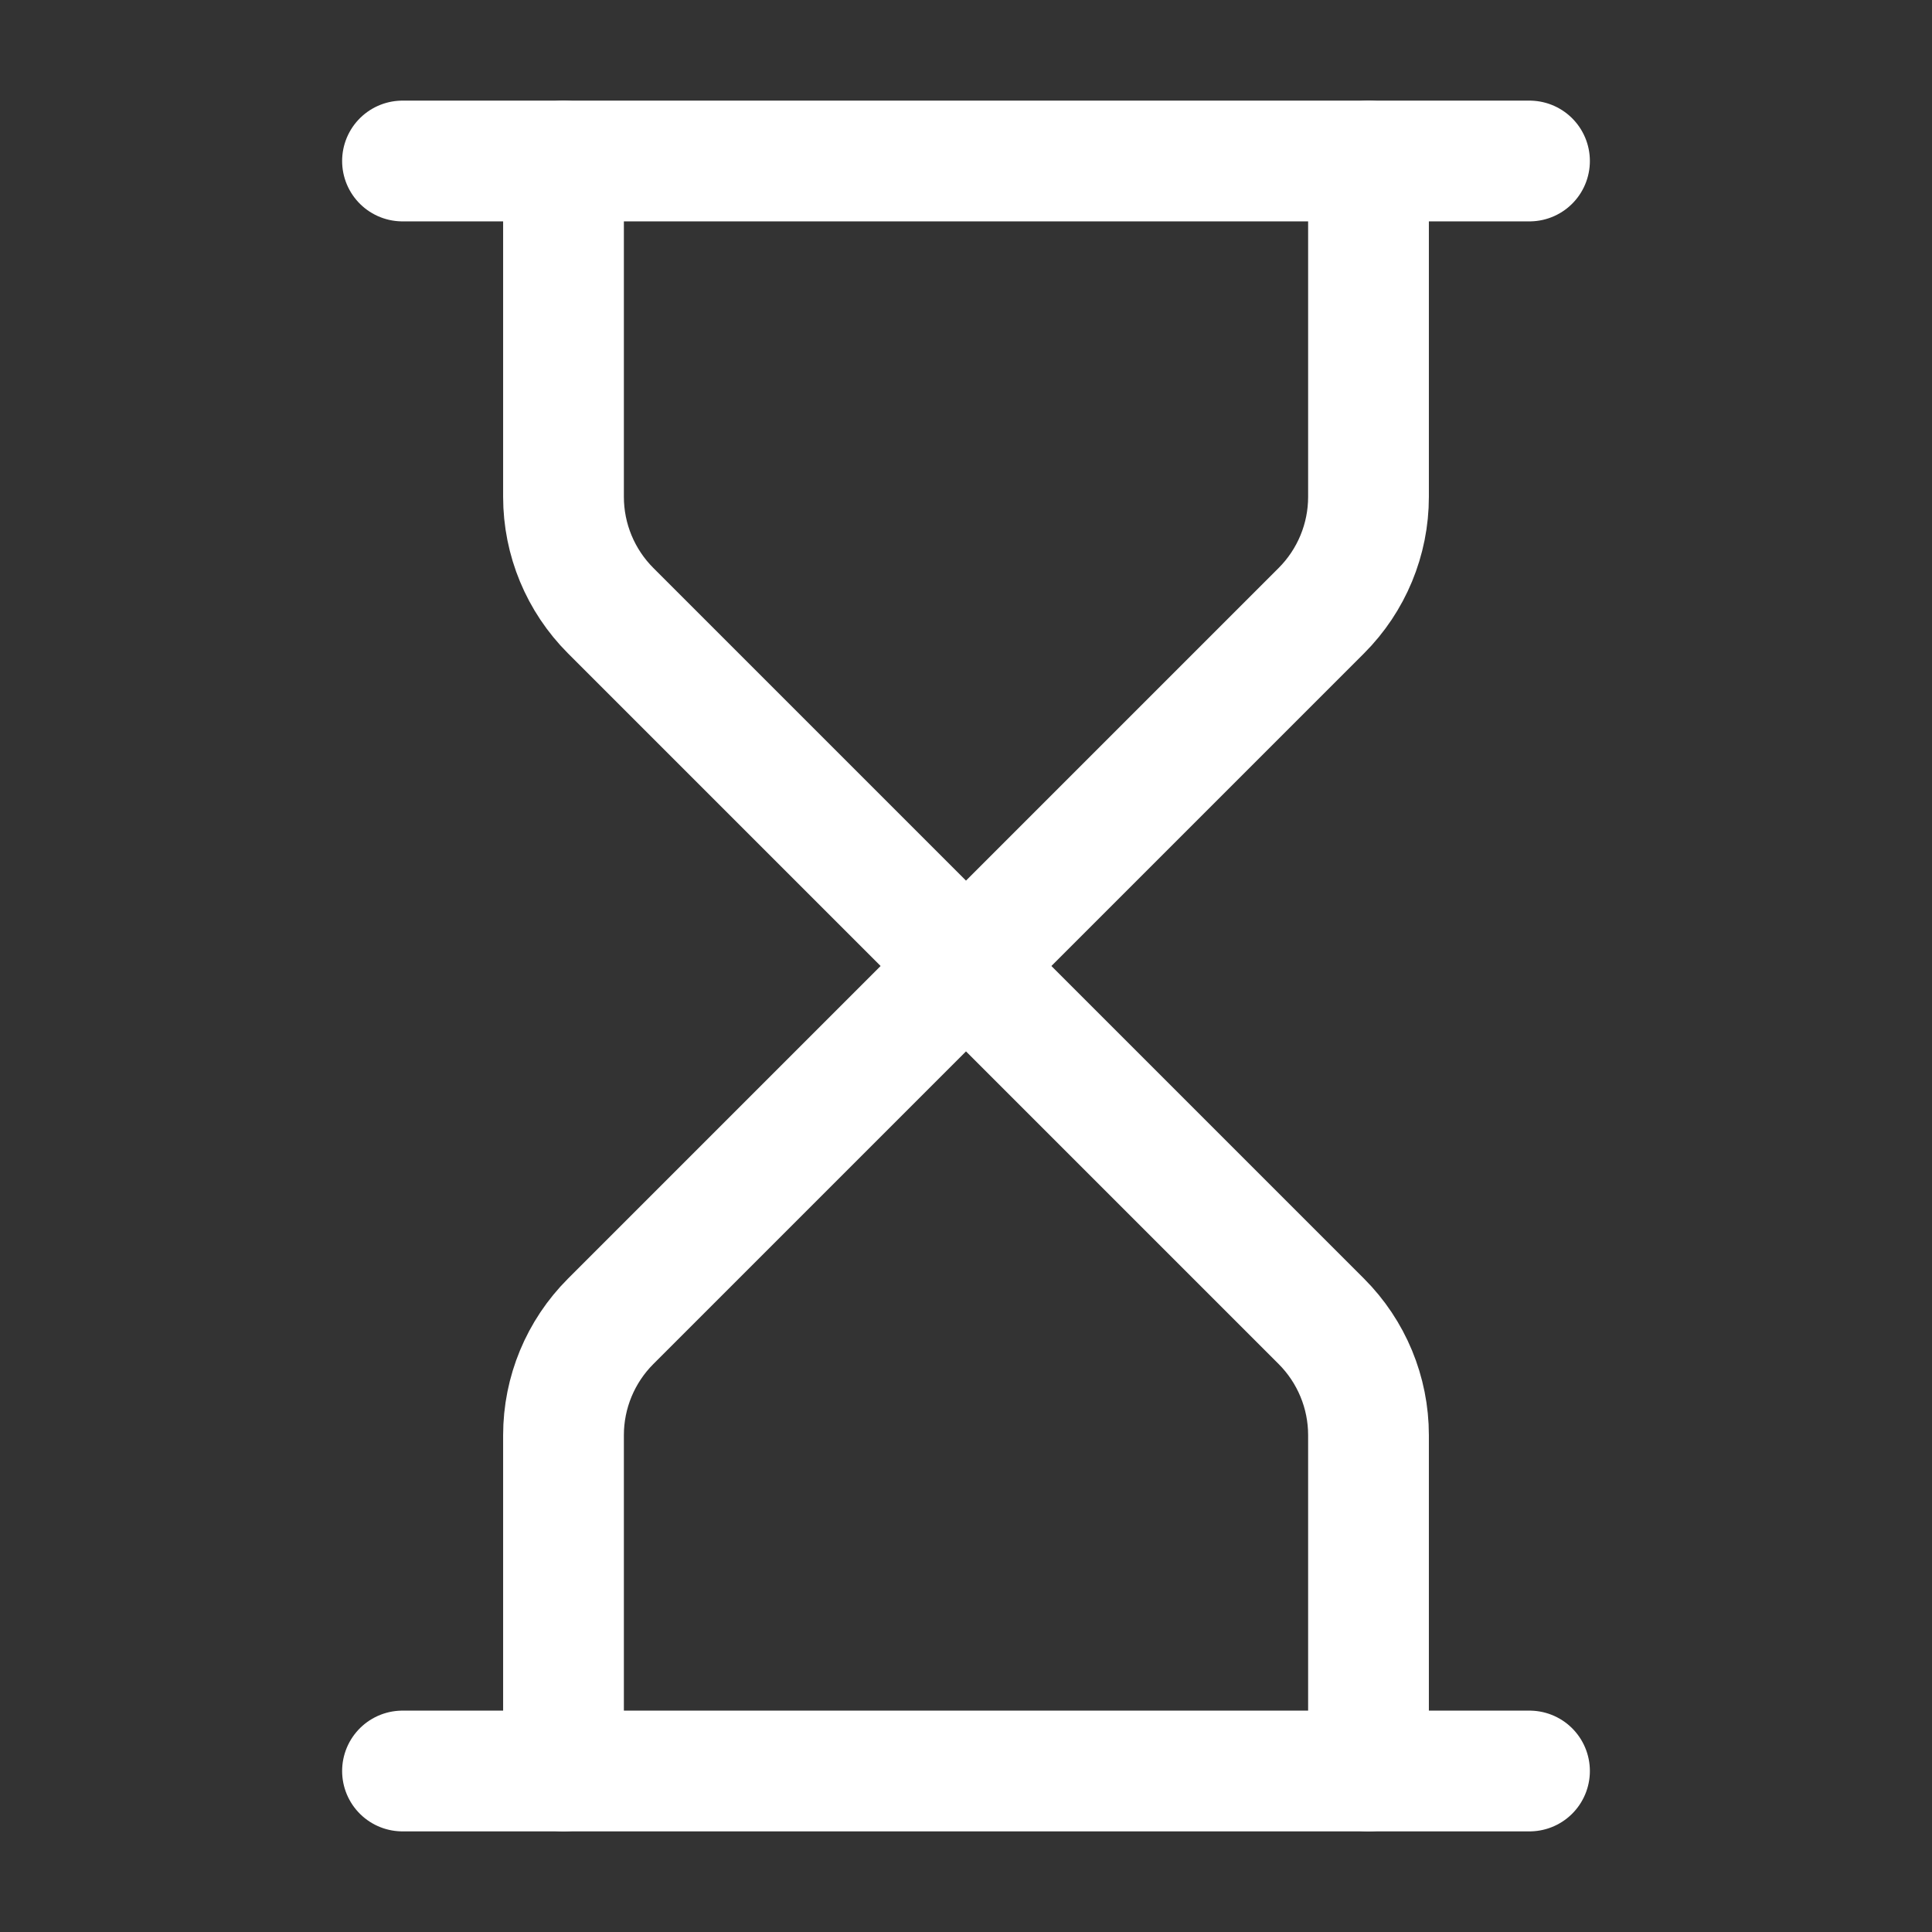
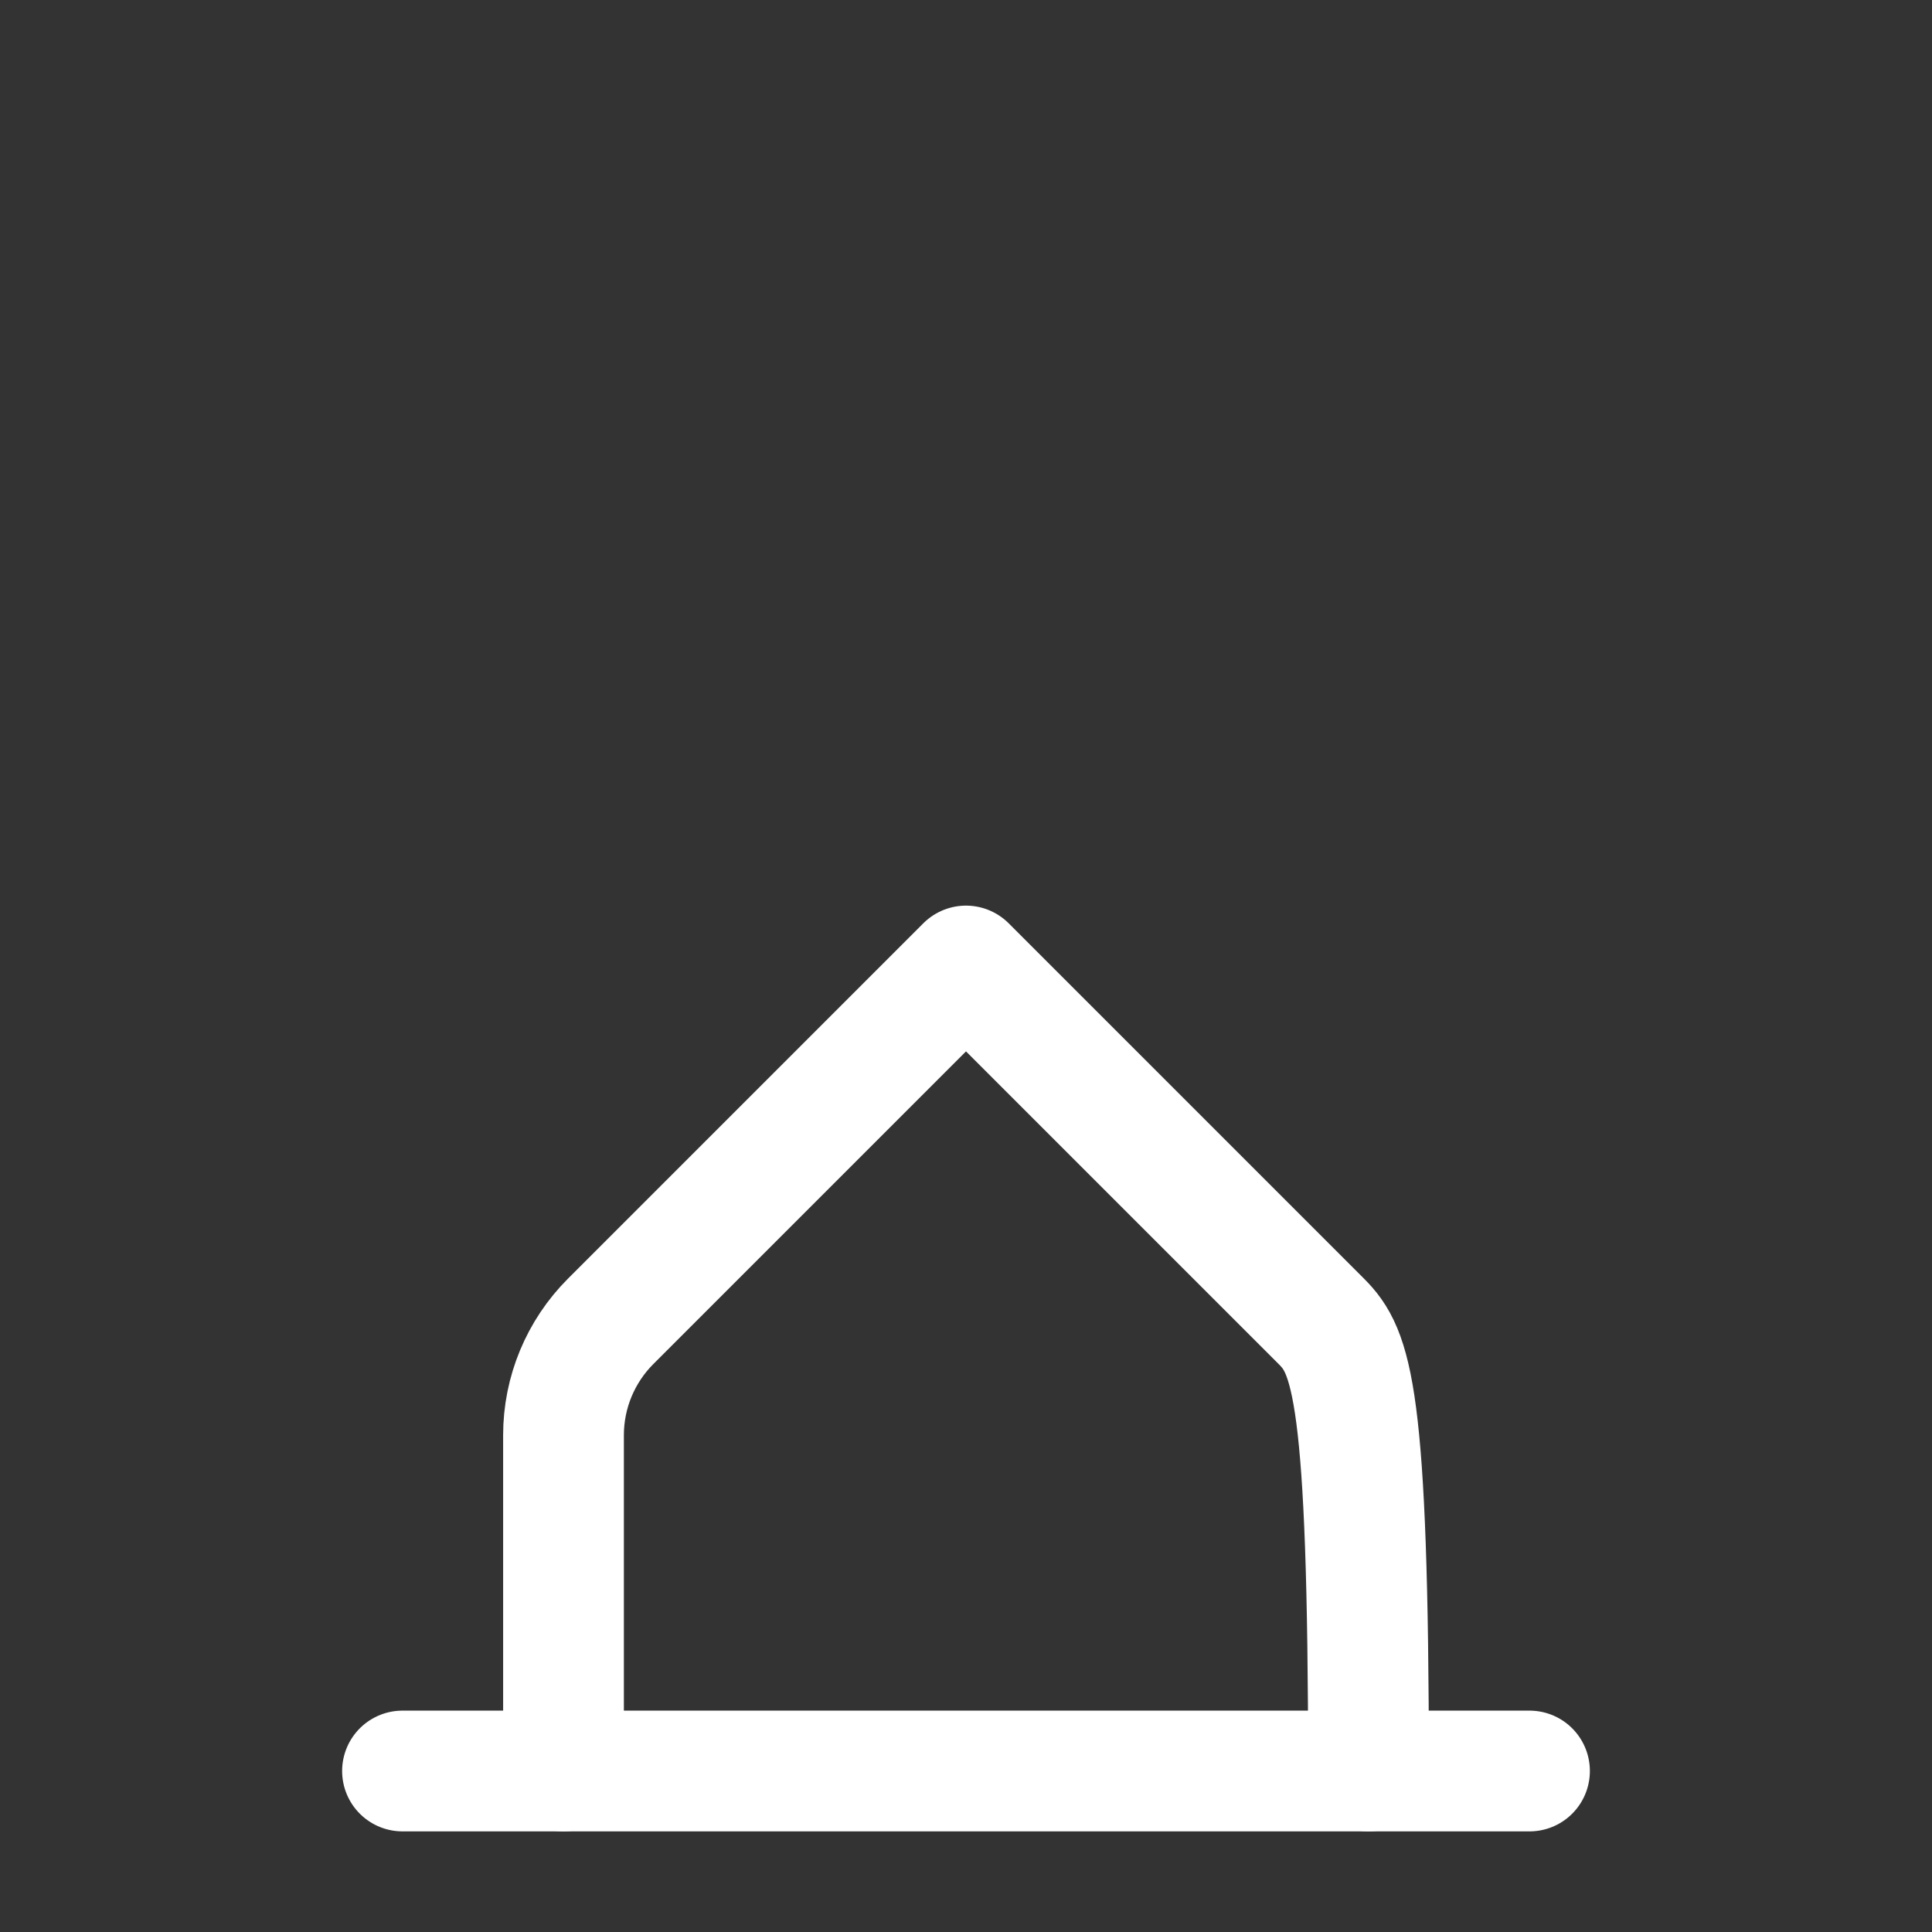
<svg xmlns="http://www.w3.org/2000/svg" width="48" height="48" viewBox="0 0 48 48" fill="none">
  <rect x="0" y="0" width="48" height="48" fill="#333333" stroke="none" />
  <path d="M10 44H38" stroke="white" stroke-width="3" stroke-linecap="round" stroke-linejoin="round" />
-   <path d="M10 4H38" stroke="white" stroke-width="3" stroke-linecap="round" stroke-linejoin="round" />
-   <path d="M34 44V35.656C34 34.595 33.578 33.578 32.828 32.828L24 24L15.172 32.828C14.422 33.578 14 34.595 14 35.656V44" stroke="white" stroke-width="3" stroke-linecap="round" stroke-linejoin="round" />
-   <path d="M14 4V12.344C14 13.405 14.422 14.422 15.172 15.172L24 24L32.828 15.172C33.578 14.422 34 13.405 34 12.344V4" stroke="white" stroke-width="3" stroke-linecap="round" stroke-linejoin="round" />
+   <path d="M34 44C34 34.595 33.578 33.578 32.828 32.828L24 24L15.172 32.828C14.422 33.578 14 34.595 14 35.656V44" stroke="white" stroke-width="3" stroke-linecap="round" stroke-linejoin="round" />
</svg>